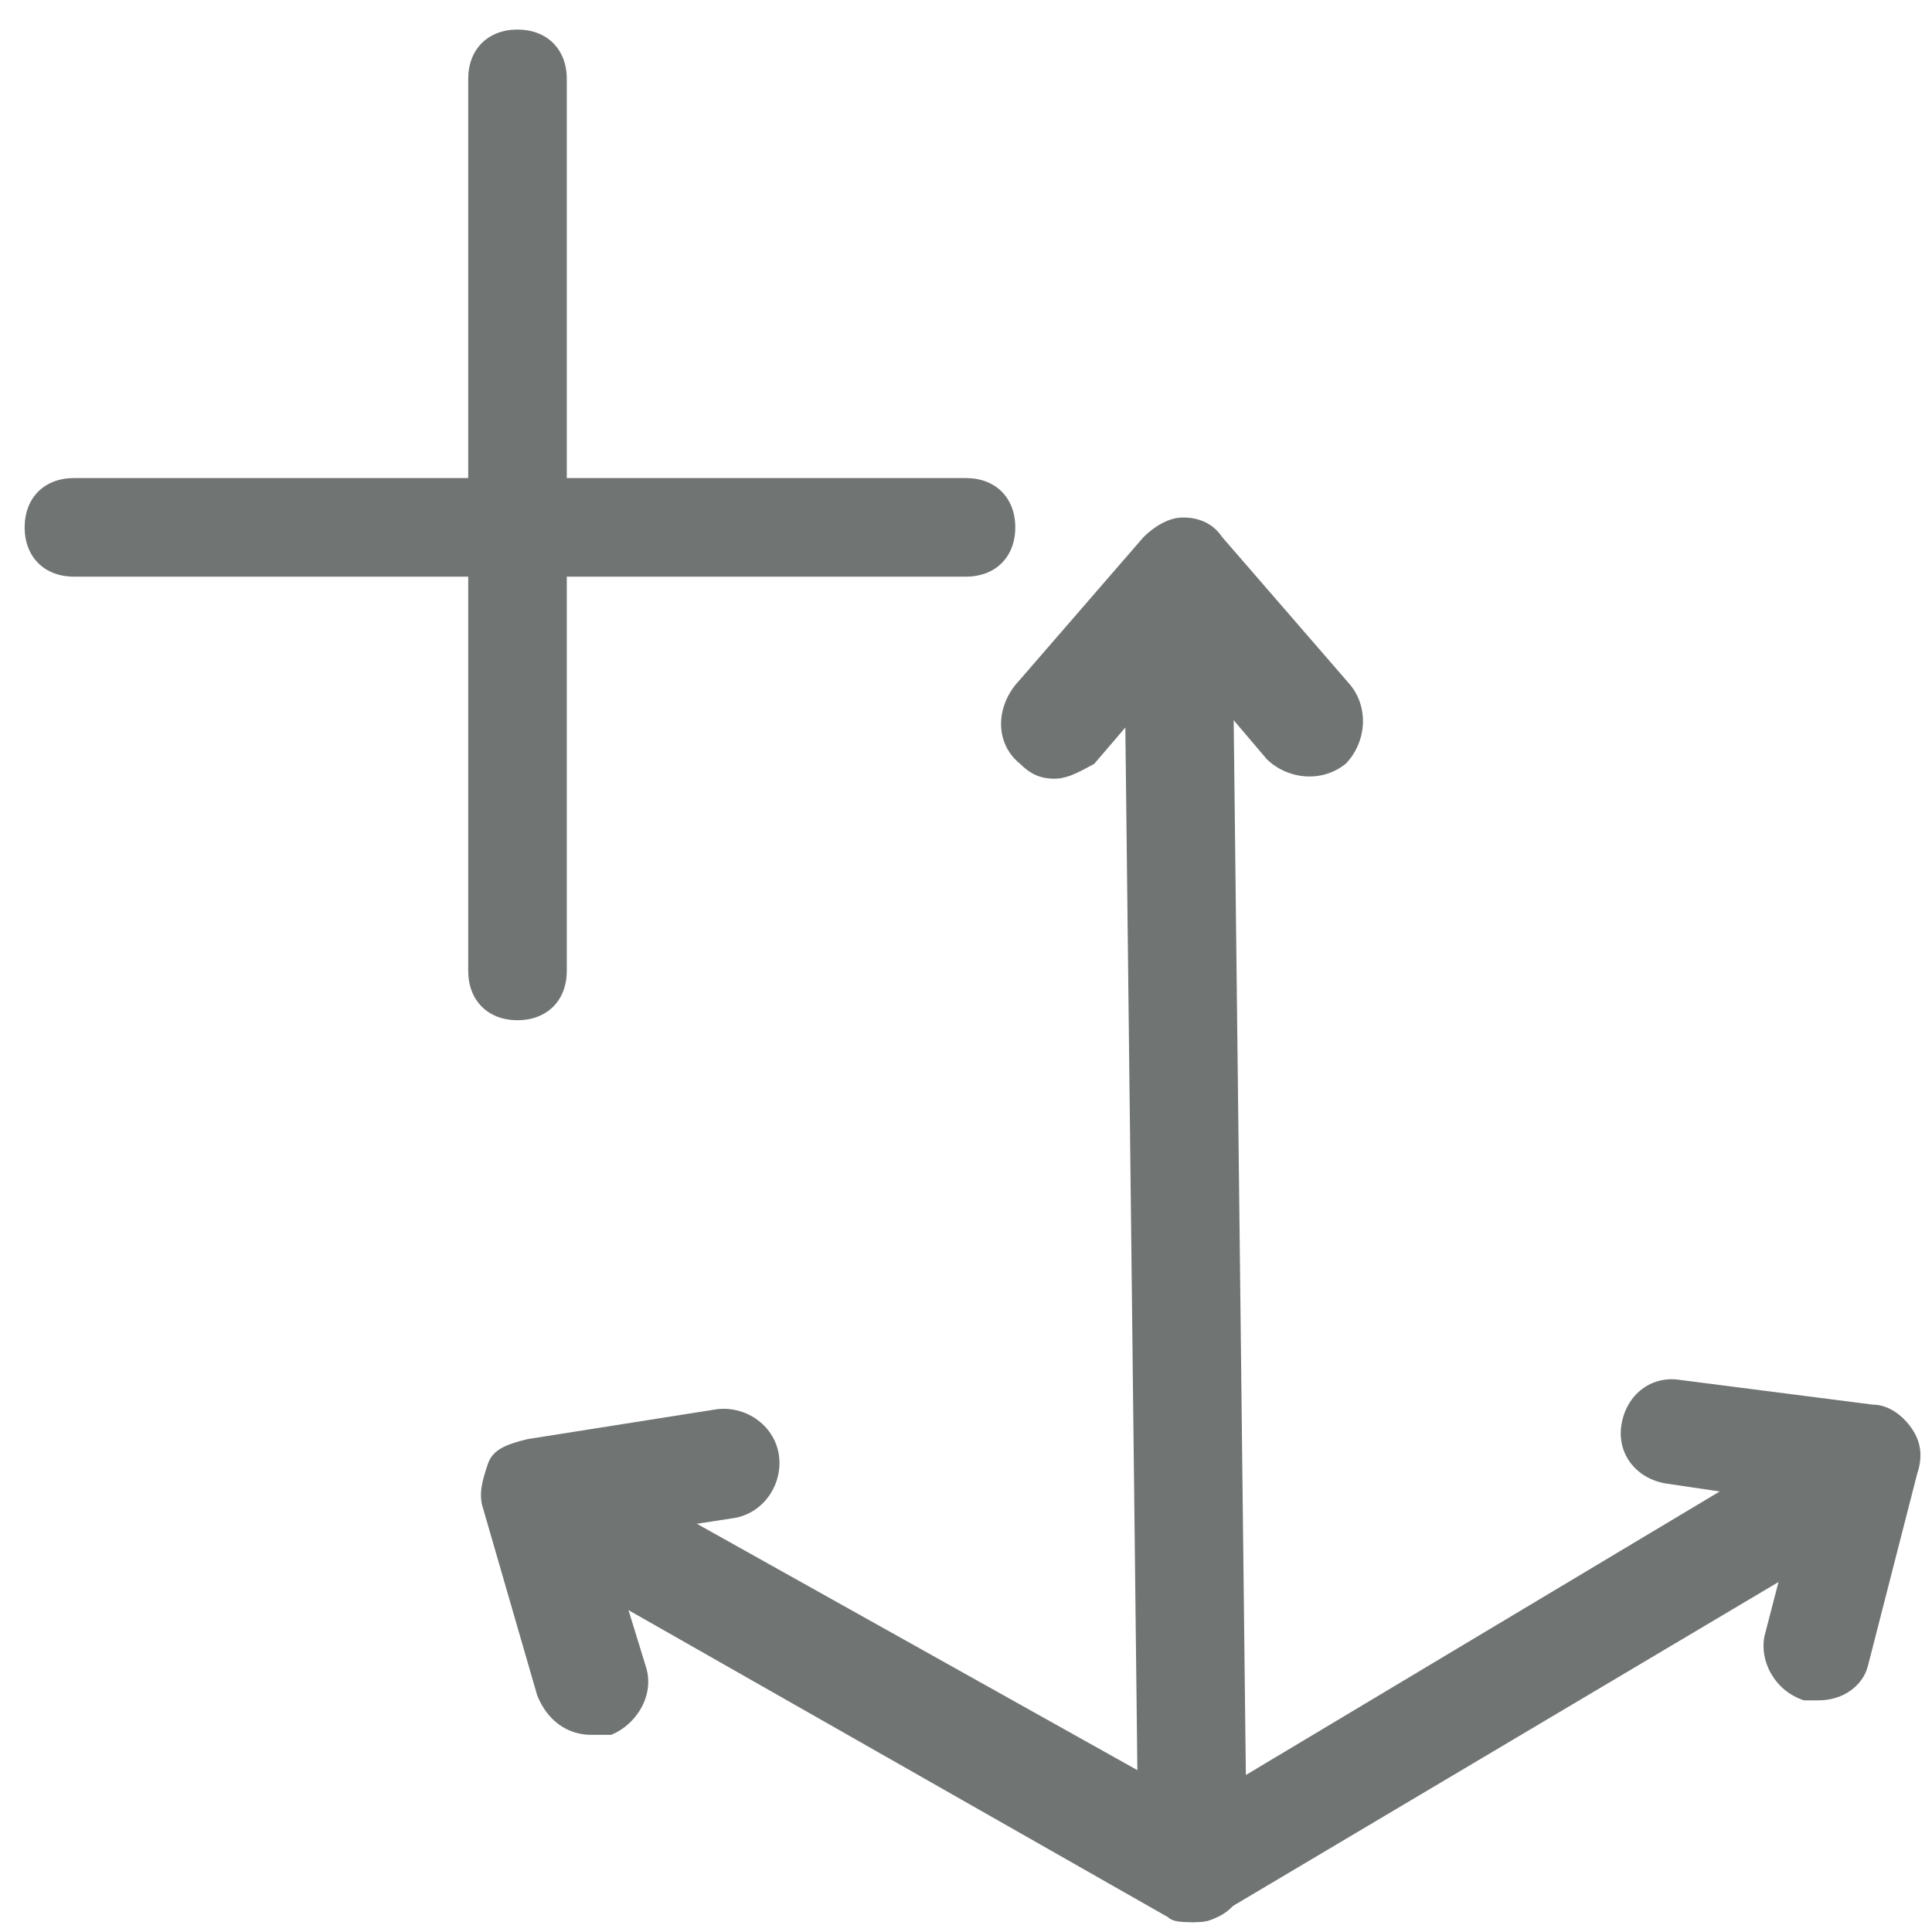
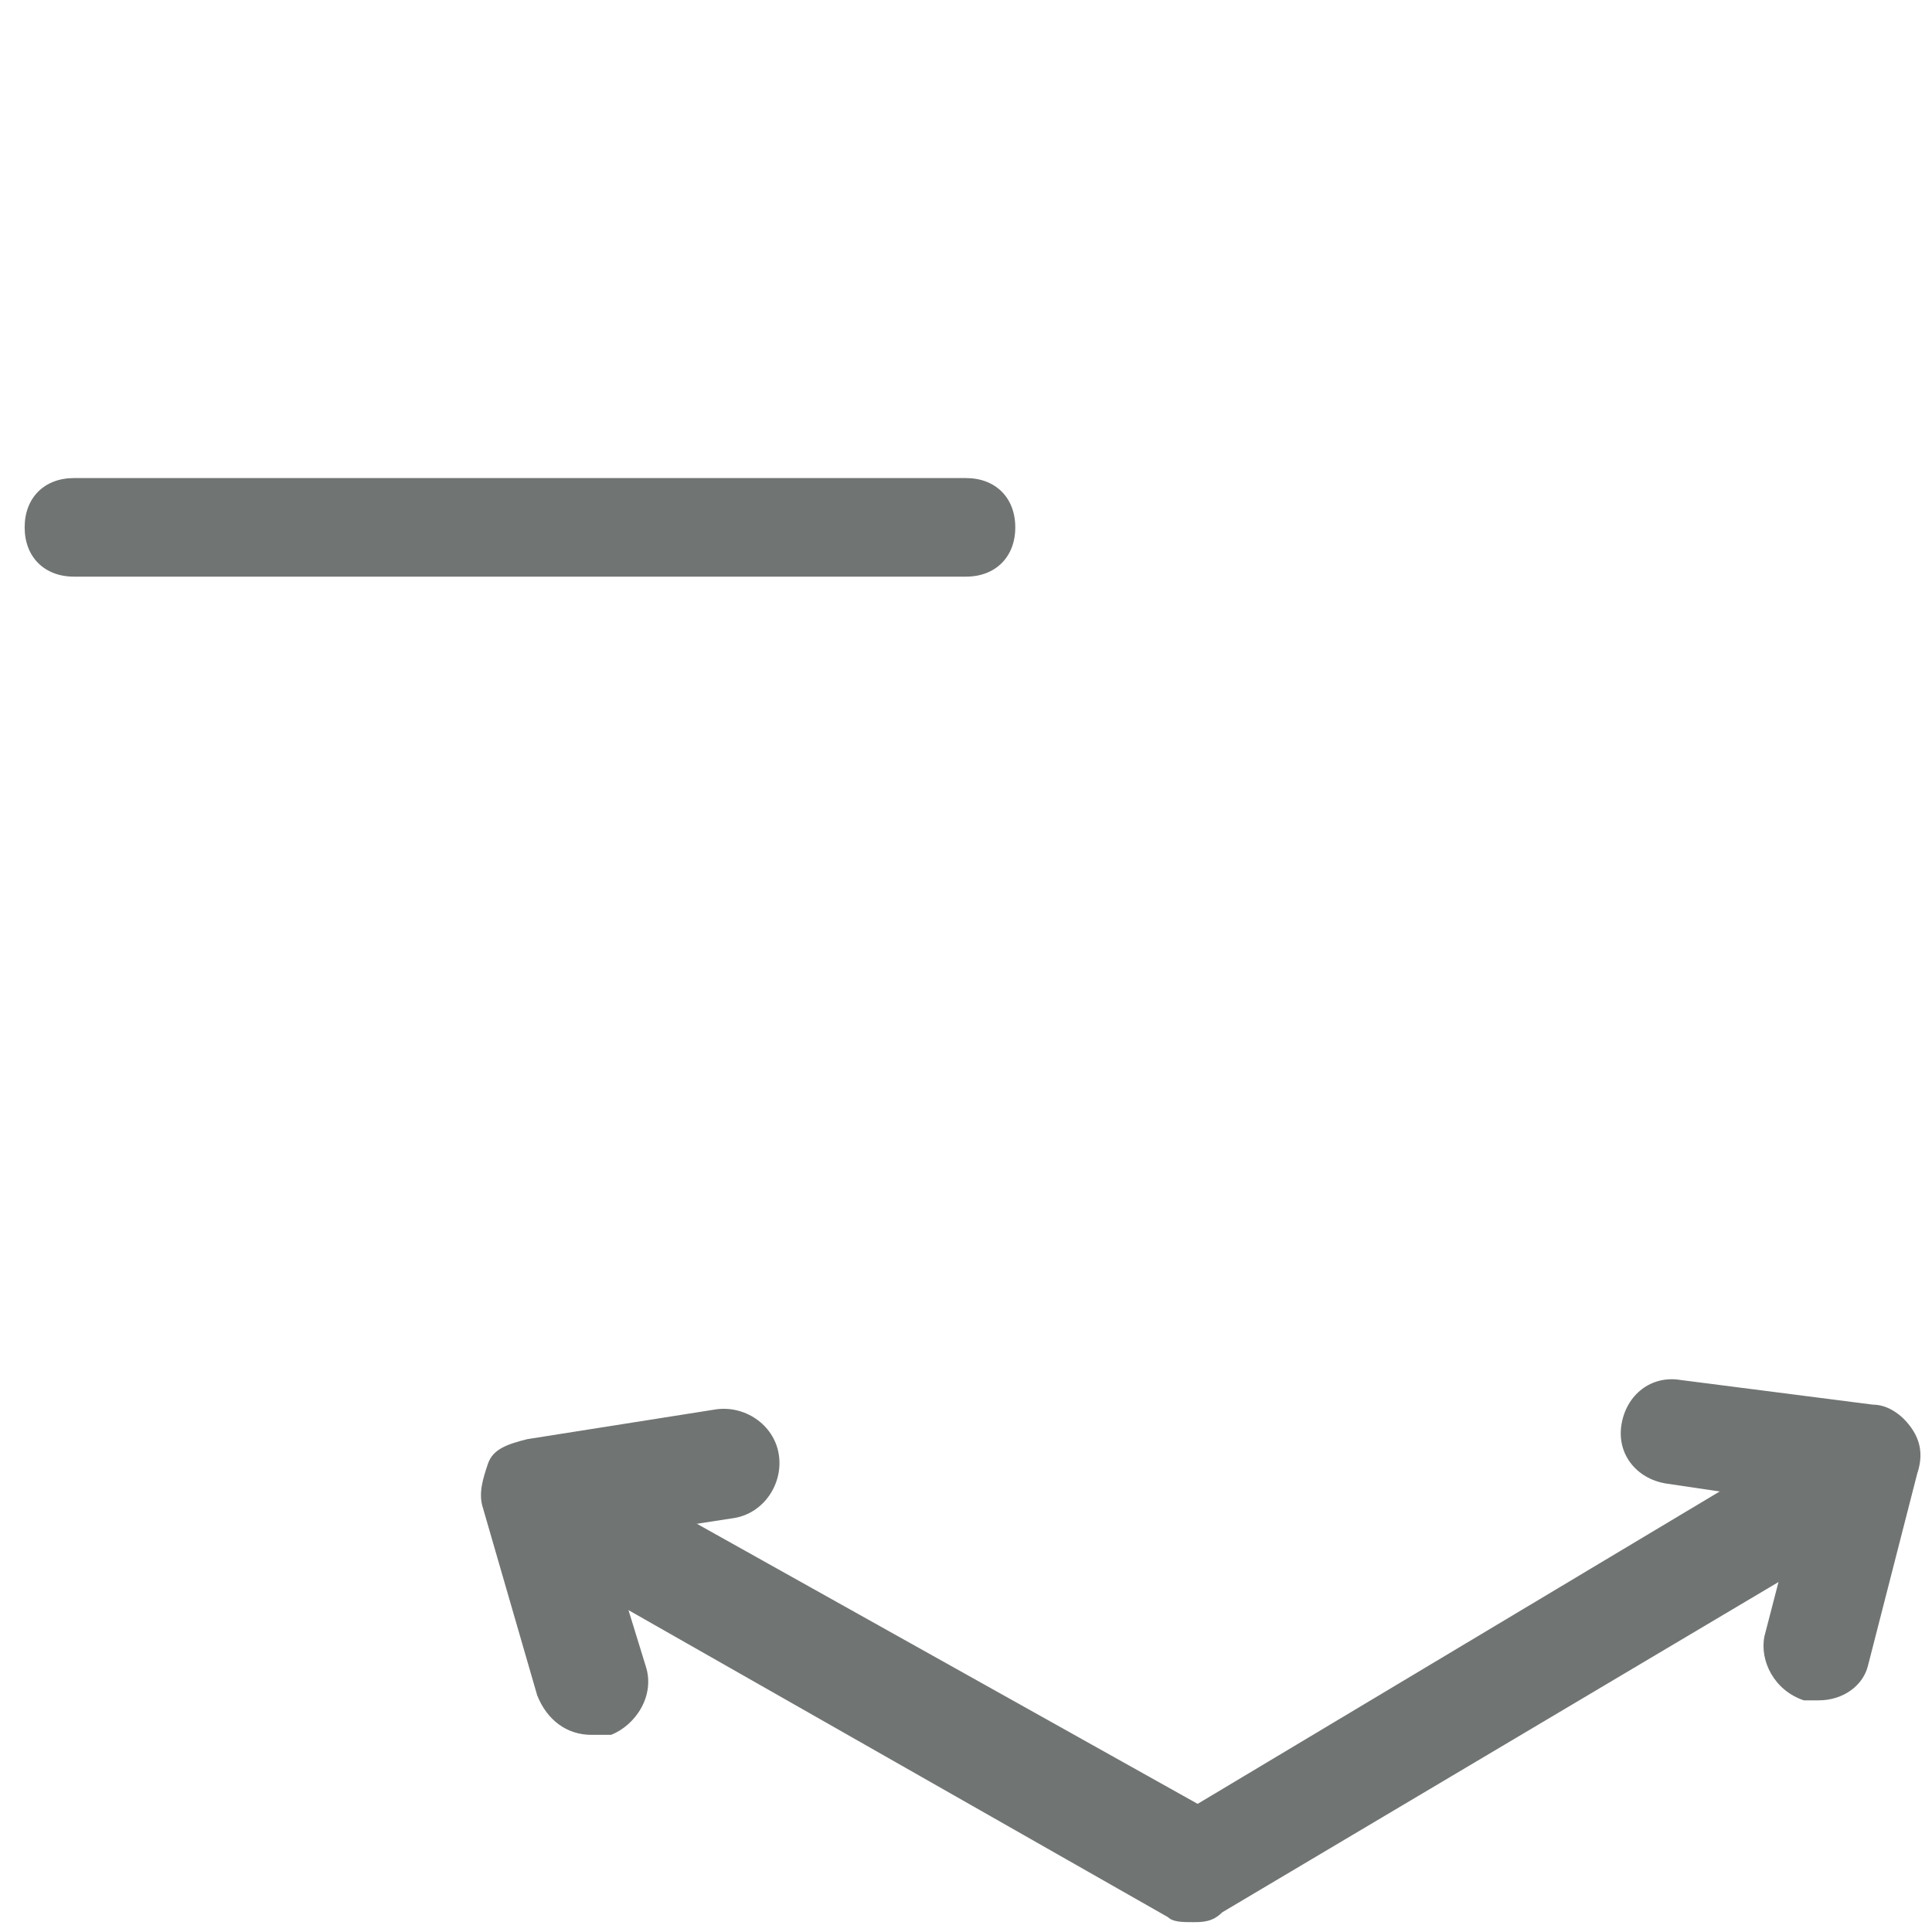
<svg xmlns="http://www.w3.org/2000/svg" version="1.1" id="Ebene_1" x="0px" y="0px" viewBox="0 0 39 39.2" style="enable-background:new 0 0 39 39.2;" xml:space="preserve" width="80" height="80">
  <style type="text/css">
	.st0{fill:#707472;}
</style>
  <g>
    <path class="st0" d="M19.5,11.7H1.4c-0.6,0-1-0.4-1-1s0.4-1,1-1h18.1c0.6,0,1,0.4,1,1S20.1,11.7,19.5,11.7z" />
-     <path class="st0" d="M10.4,20.7c-0.6,0-1-0.4-1-1V1.6c0-0.6,0.4-1,1-1s1,0.4,1,1v18.1C11.4,20.3,11,20.7,10.4,20.7z" />
  </g>
  <g>
    <path class="st0" d="M24.1,39c-0.2,0-0.4,0-0.5-0.1l-12.3-7c-0.5-0.3-0.7-1-0.4-1.5c0.3-0.5,1-0.7,1.5-0.4l11.8,6.6l12.2-7.3   c0.5-0.3,1.2-0.1,1.5,0.4s0.1,1.2-0.4,1.5l-12.8,7.6C24.5,39,24.3,39,24.1,39z" />
    <path class="st0" d="M11.9,35.2c-0.5,0-0.9-0.3-1.1-0.8l-1.1-3.8c-0.1-0.3,0-0.6,0.1-0.9s0.4-0.4,0.8-0.5l3.8-0.6   c0.6-0.1,1.2,0.3,1.3,0.9c0.1,0.6-0.3,1.2-0.9,1.3l-2.6,0.4l0.8,2.6c0.2,0.6-0.2,1.2-0.7,1.4C12.1,35.2,12,35.2,11.9,35.2z" />
-     <path class="st0" d="M21.3,15.8c-0.3,0-0.5-0.1-0.7-0.3c-0.5-0.4-0.5-1.1-0.1-1.6l2.6-3c0.2-0.2,0.5-0.4,0.8-0.4h0   c0.3,0,0.6,0.1,0.8,0.4l2.6,3c0.4,0.5,0.3,1.2-0.1,1.6c-0.5,0.4-1.2,0.3-1.6-0.1l-1.7-2l-1.8,2.1C21.9,15.6,21.6,15.8,21.3,15.8z" />
-     <path class="st0" d="M24.1,39c-0.6,0-1.1-0.5-1.1-1.1l-0.3-26c0-0.6,0.5-1.1,1.1-1.1c0,0,0,0,0,0c0.6,0,1.1,0.5,1.1,1.1l0.3,26   C25.2,38.5,24.8,39,24.1,39C24.1,39,24.1,39,24.1,39z" />
    <path class="st0" d="M36.8,34.5c-0.1,0-0.2,0-0.3,0c-0.6-0.2-0.9-0.8-0.8-1.3l0.7-2.7l-2.7-0.4c-0.6-0.1-1-0.6-0.9-1.2   c0.1-0.6,0.6-1,1.2-0.9l3.9,0.5c0.3,0,0.6,0.2,0.8,0.5c0.2,0.3,0.2,0.6,0.1,0.9l-1,3.9C37.7,34.2,37.3,34.5,36.8,34.5z" />
  </g>
</svg>